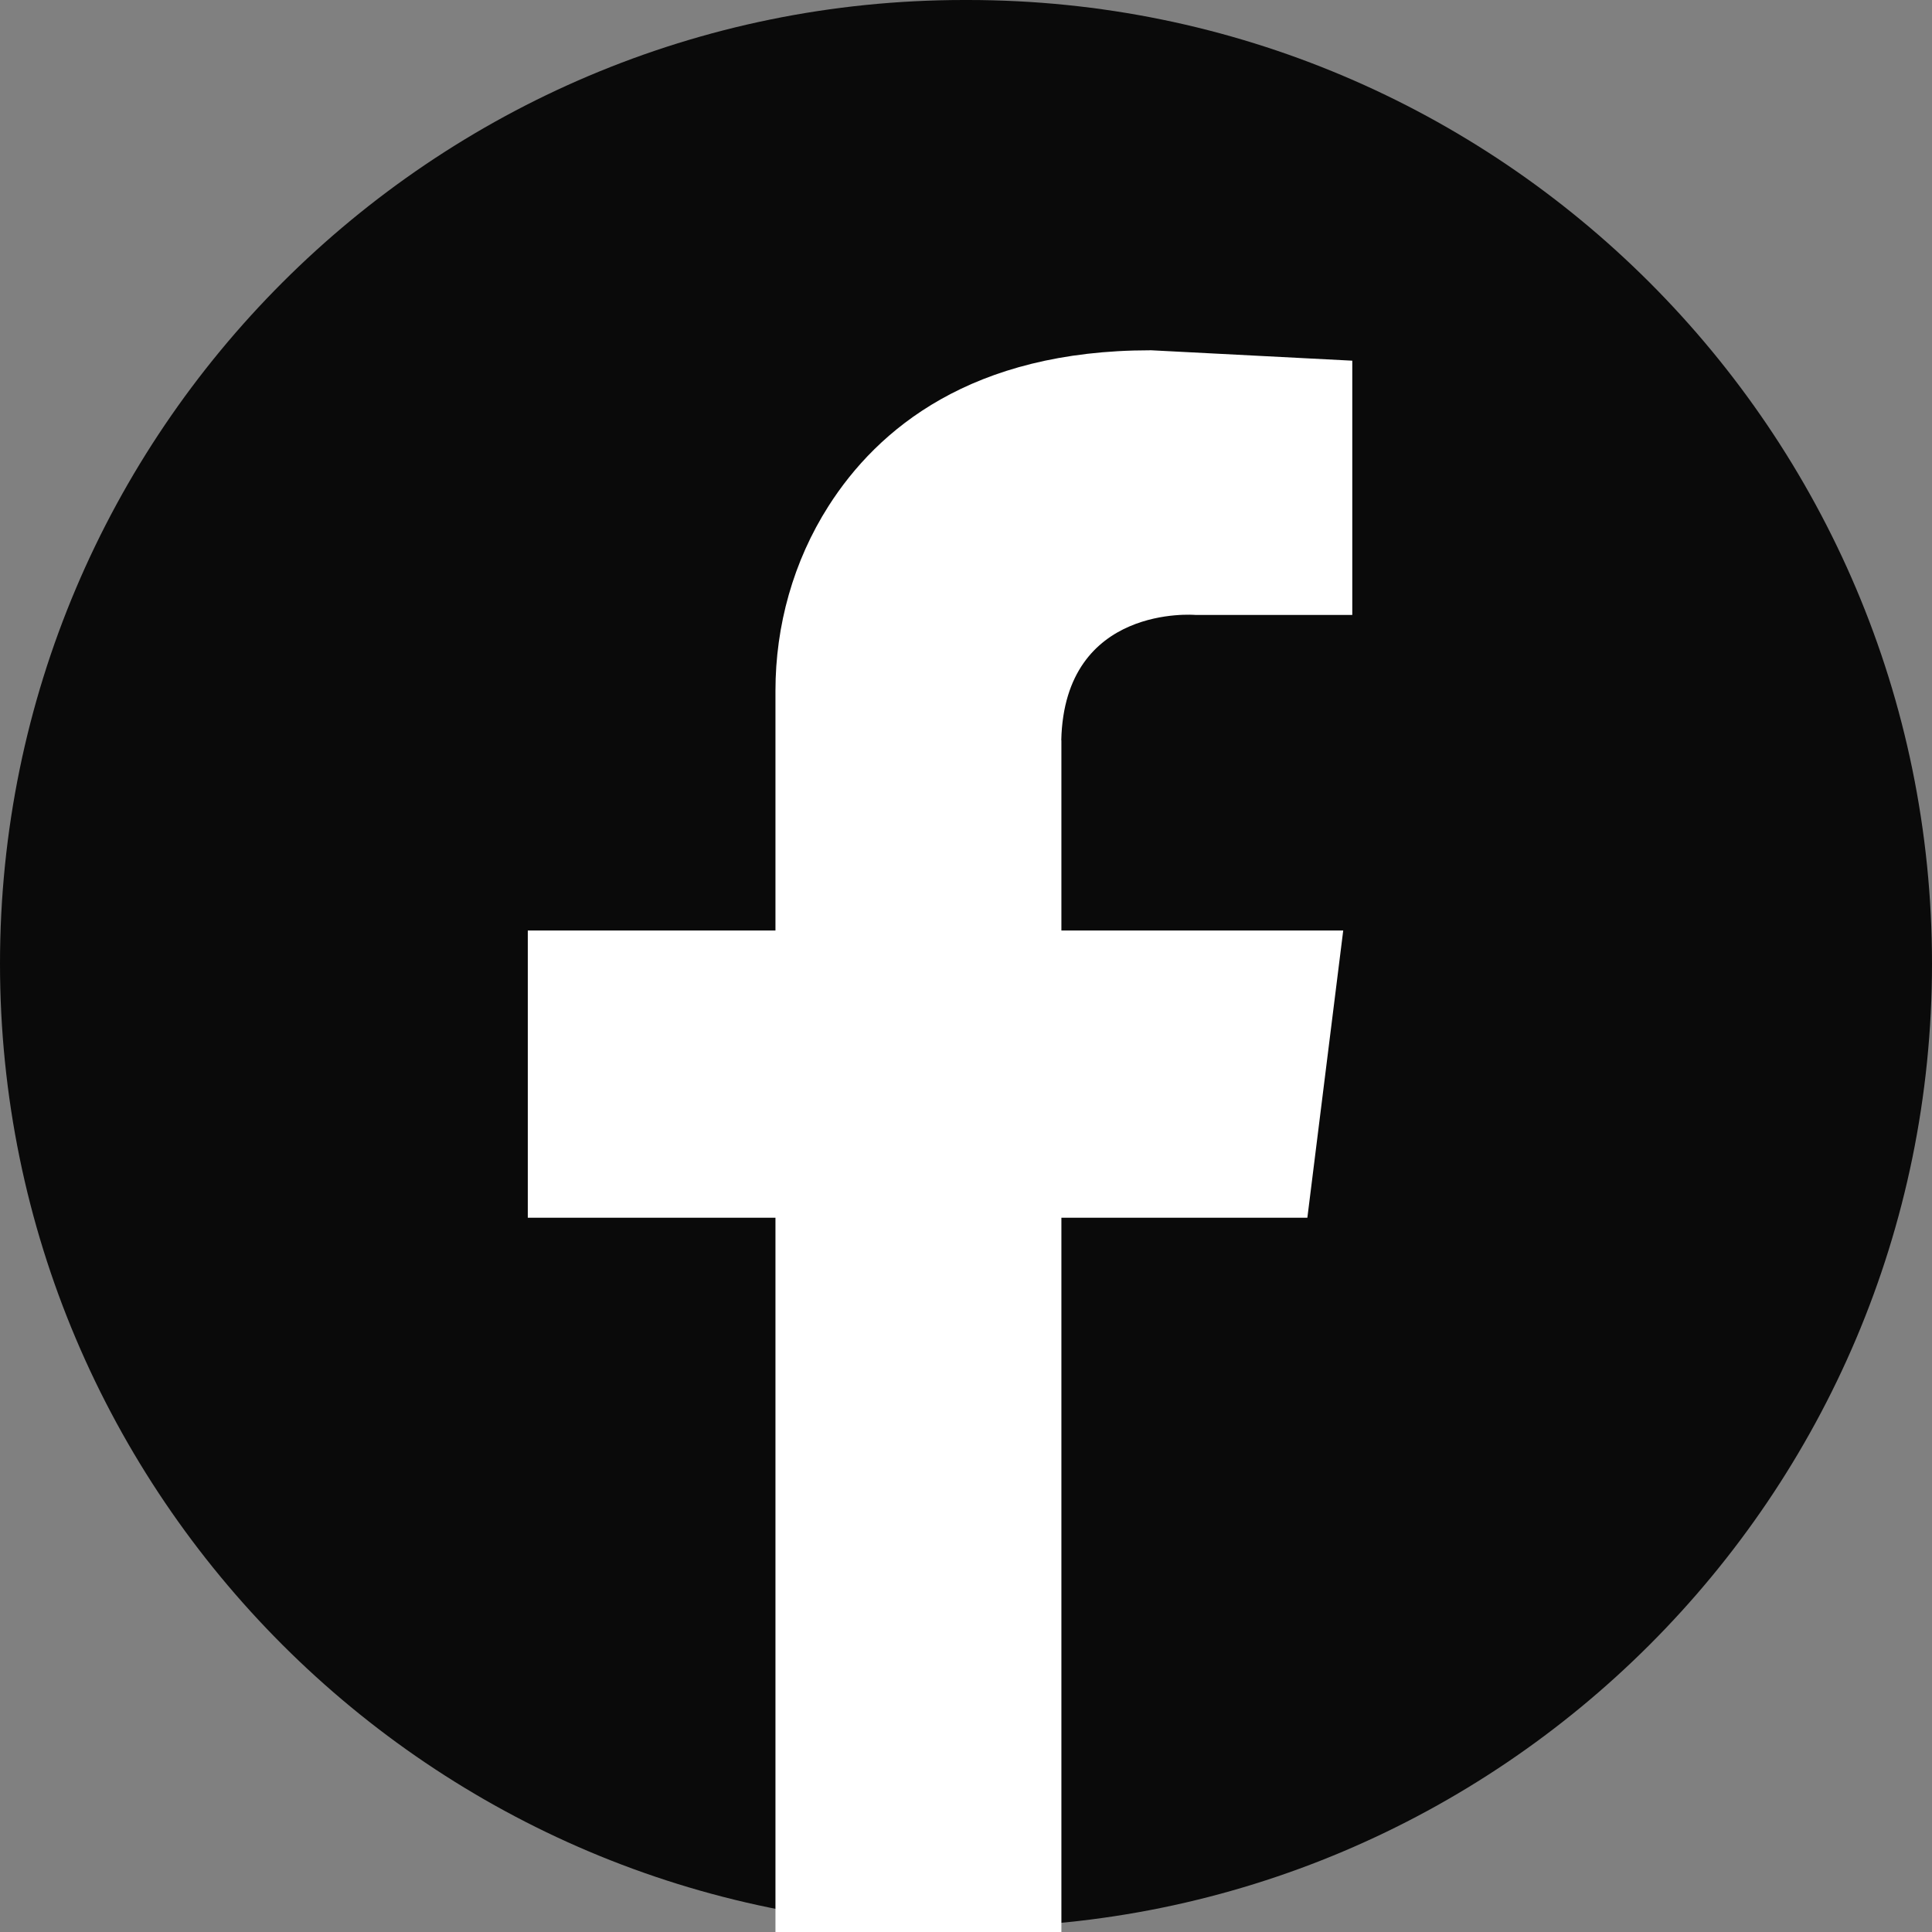
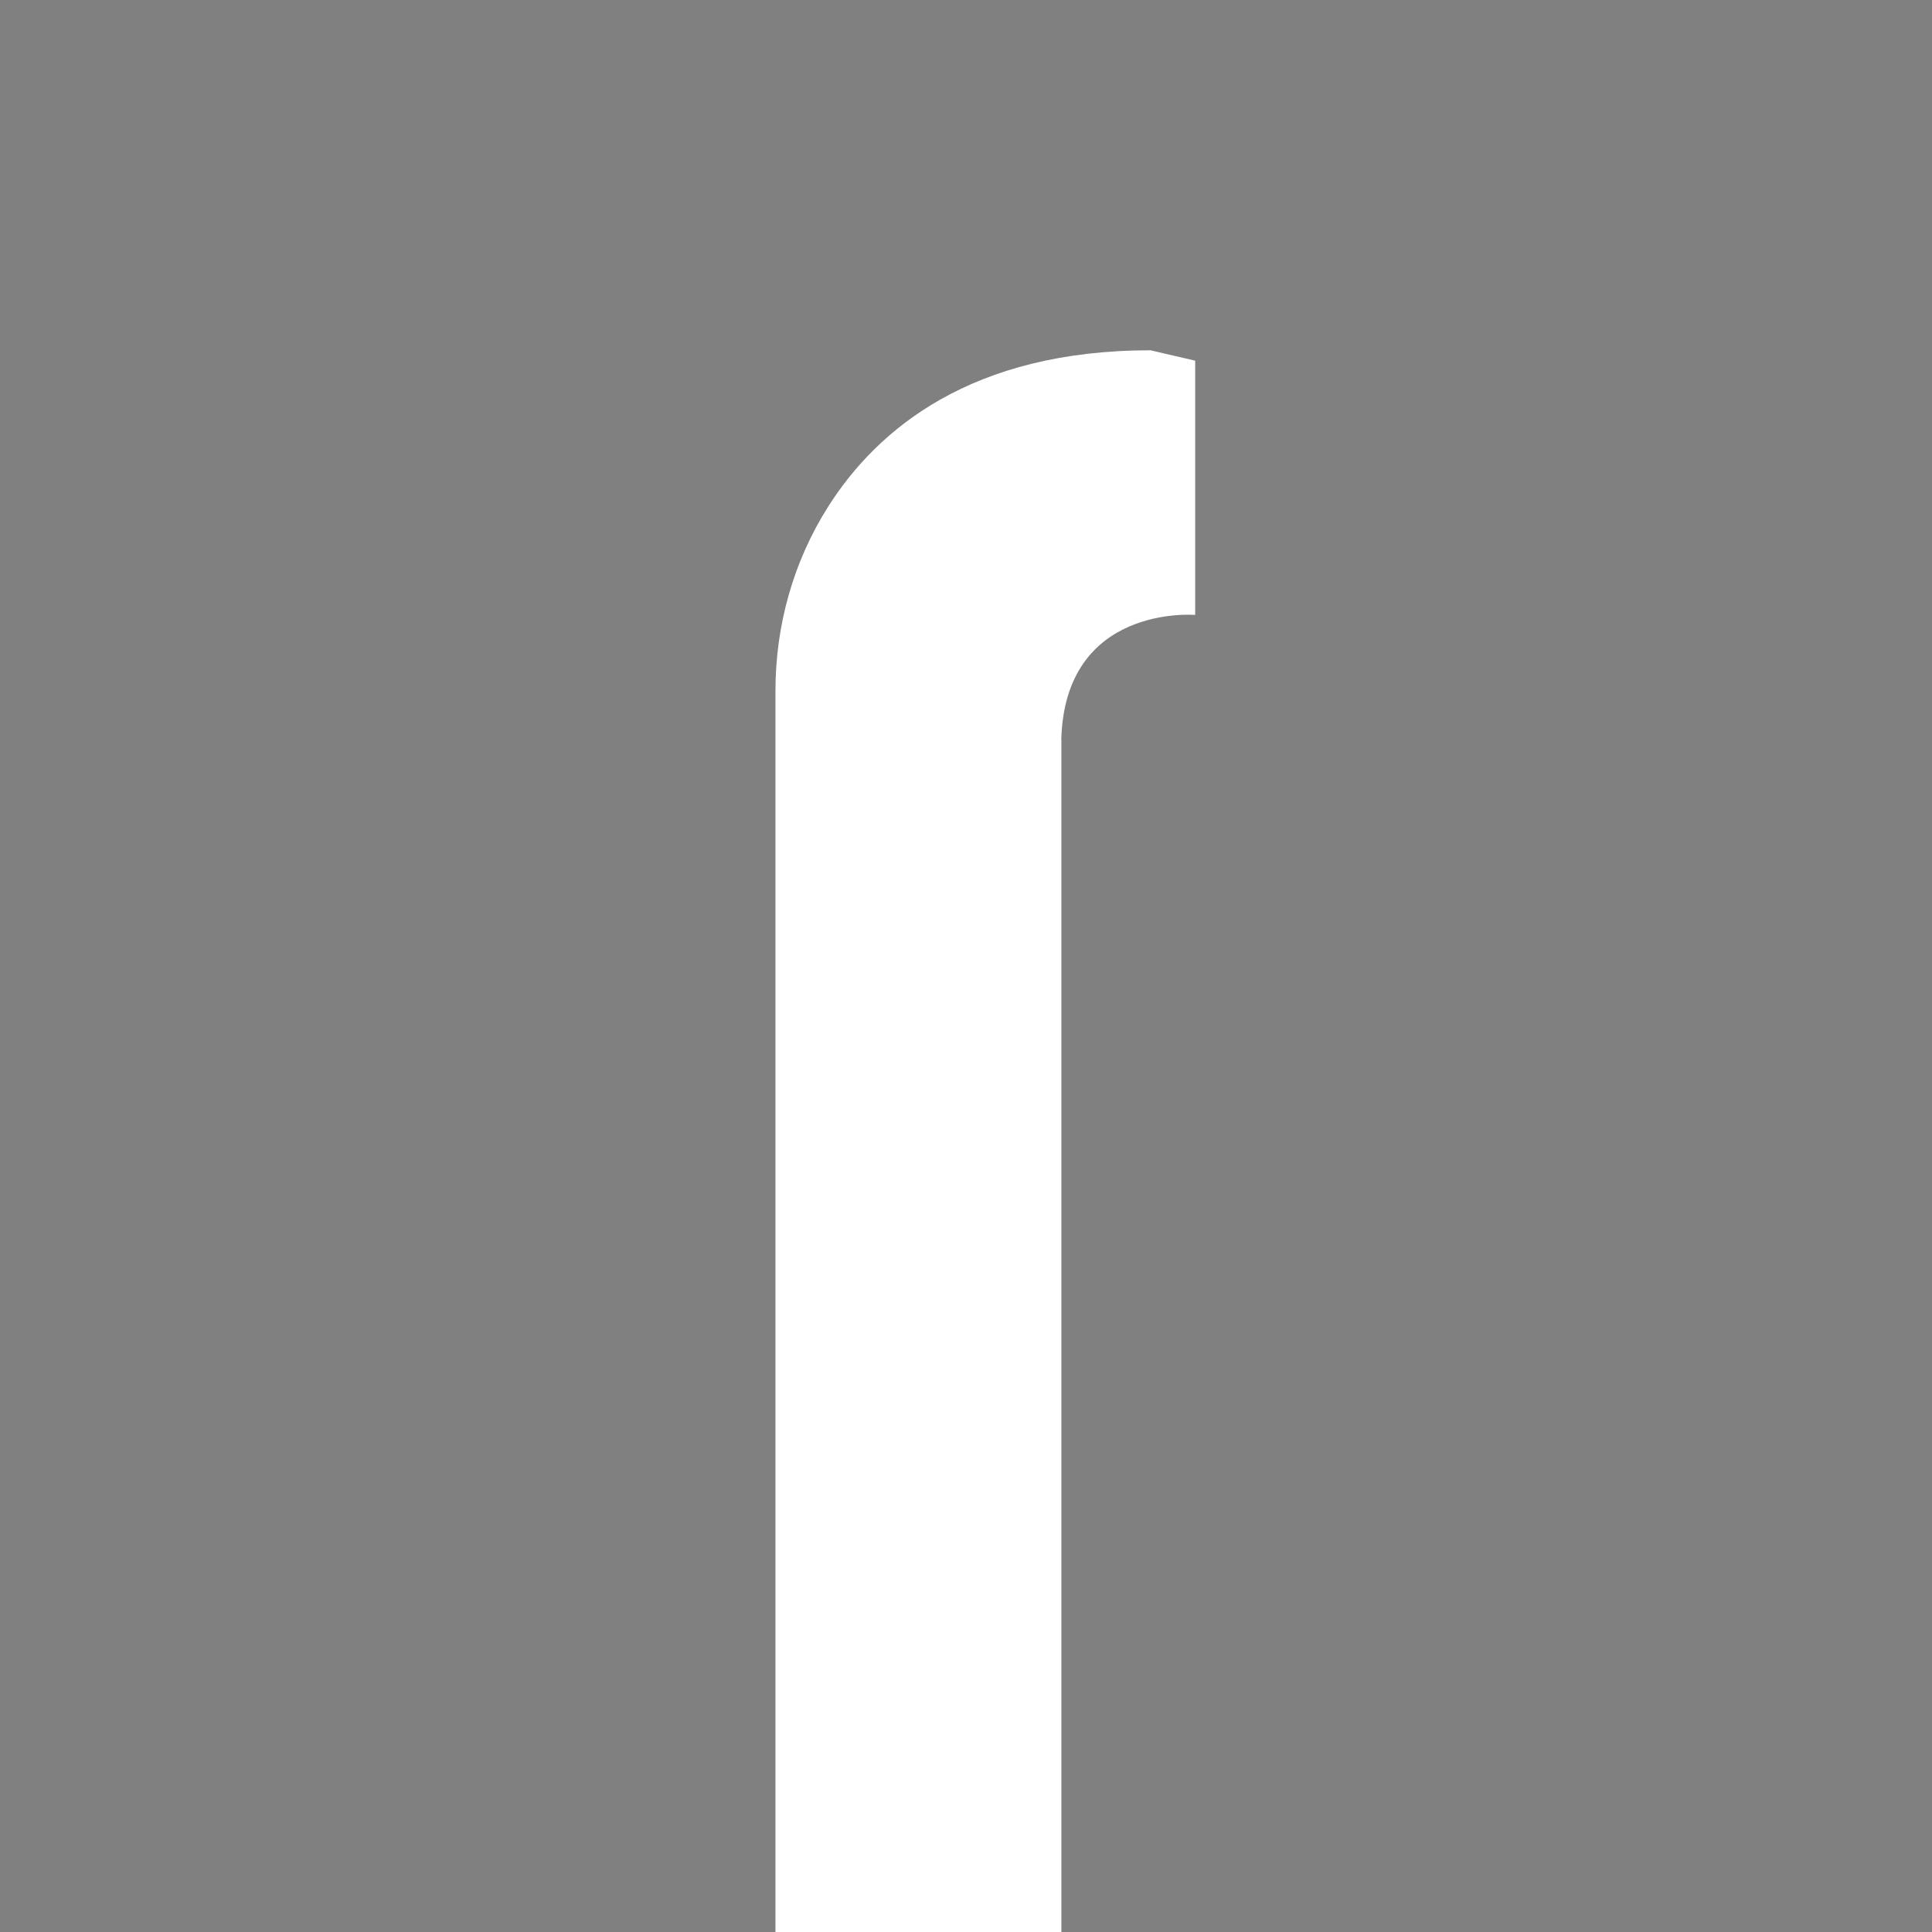
<svg xmlns="http://www.w3.org/2000/svg" width="32" height="32" viewBox="0 0 32 32" fill="none">
  <rect x="0" y="0" width="32" height="32" fill="#808080" stroke="none" />
  <g clip-path="url(#clip0_3122_41606)">
-     <path d="M15.969 0H16.031C24.845 0 32 7.152 32 15.961C32 24.77 24.844 31.922 16.031 31.922H15.969C7.156 31.922 0 24.77 0 15.961C0 7.152 7.156 0 15.969 0Z" fill="#0A0A0A" />
-     <path d="M21.654 20.169H8.742V15.412H22.248L21.654 20.169Z" fill="white" />
-     <path d="M19.053 5.802C16.093 5.802 14.537 7.105 13.723 8.382C13.141 9.294 12.844 10.36 12.844 11.441V32.001H17.58V12.261H17.578C17.631 10.001 19.796 10.185 19.796 10.185H22.398V5.974L19.053 5.801V5.802Z" fill="white" />
+     <path d="M19.053 5.802C16.093 5.802 14.537 7.105 13.723 8.382C13.141 9.294 12.844 10.36 12.844 11.441V32.001H17.58V12.261H17.578C17.631 10.001 19.796 10.185 19.796 10.185V5.974L19.053 5.801V5.802Z" fill="white" />
  </g>
  <defs>
    <clipPath id="clip0_3122_41606">
      <rect width="32" height="32" fill="white" />
    </clipPath>
  </defs>
</svg>